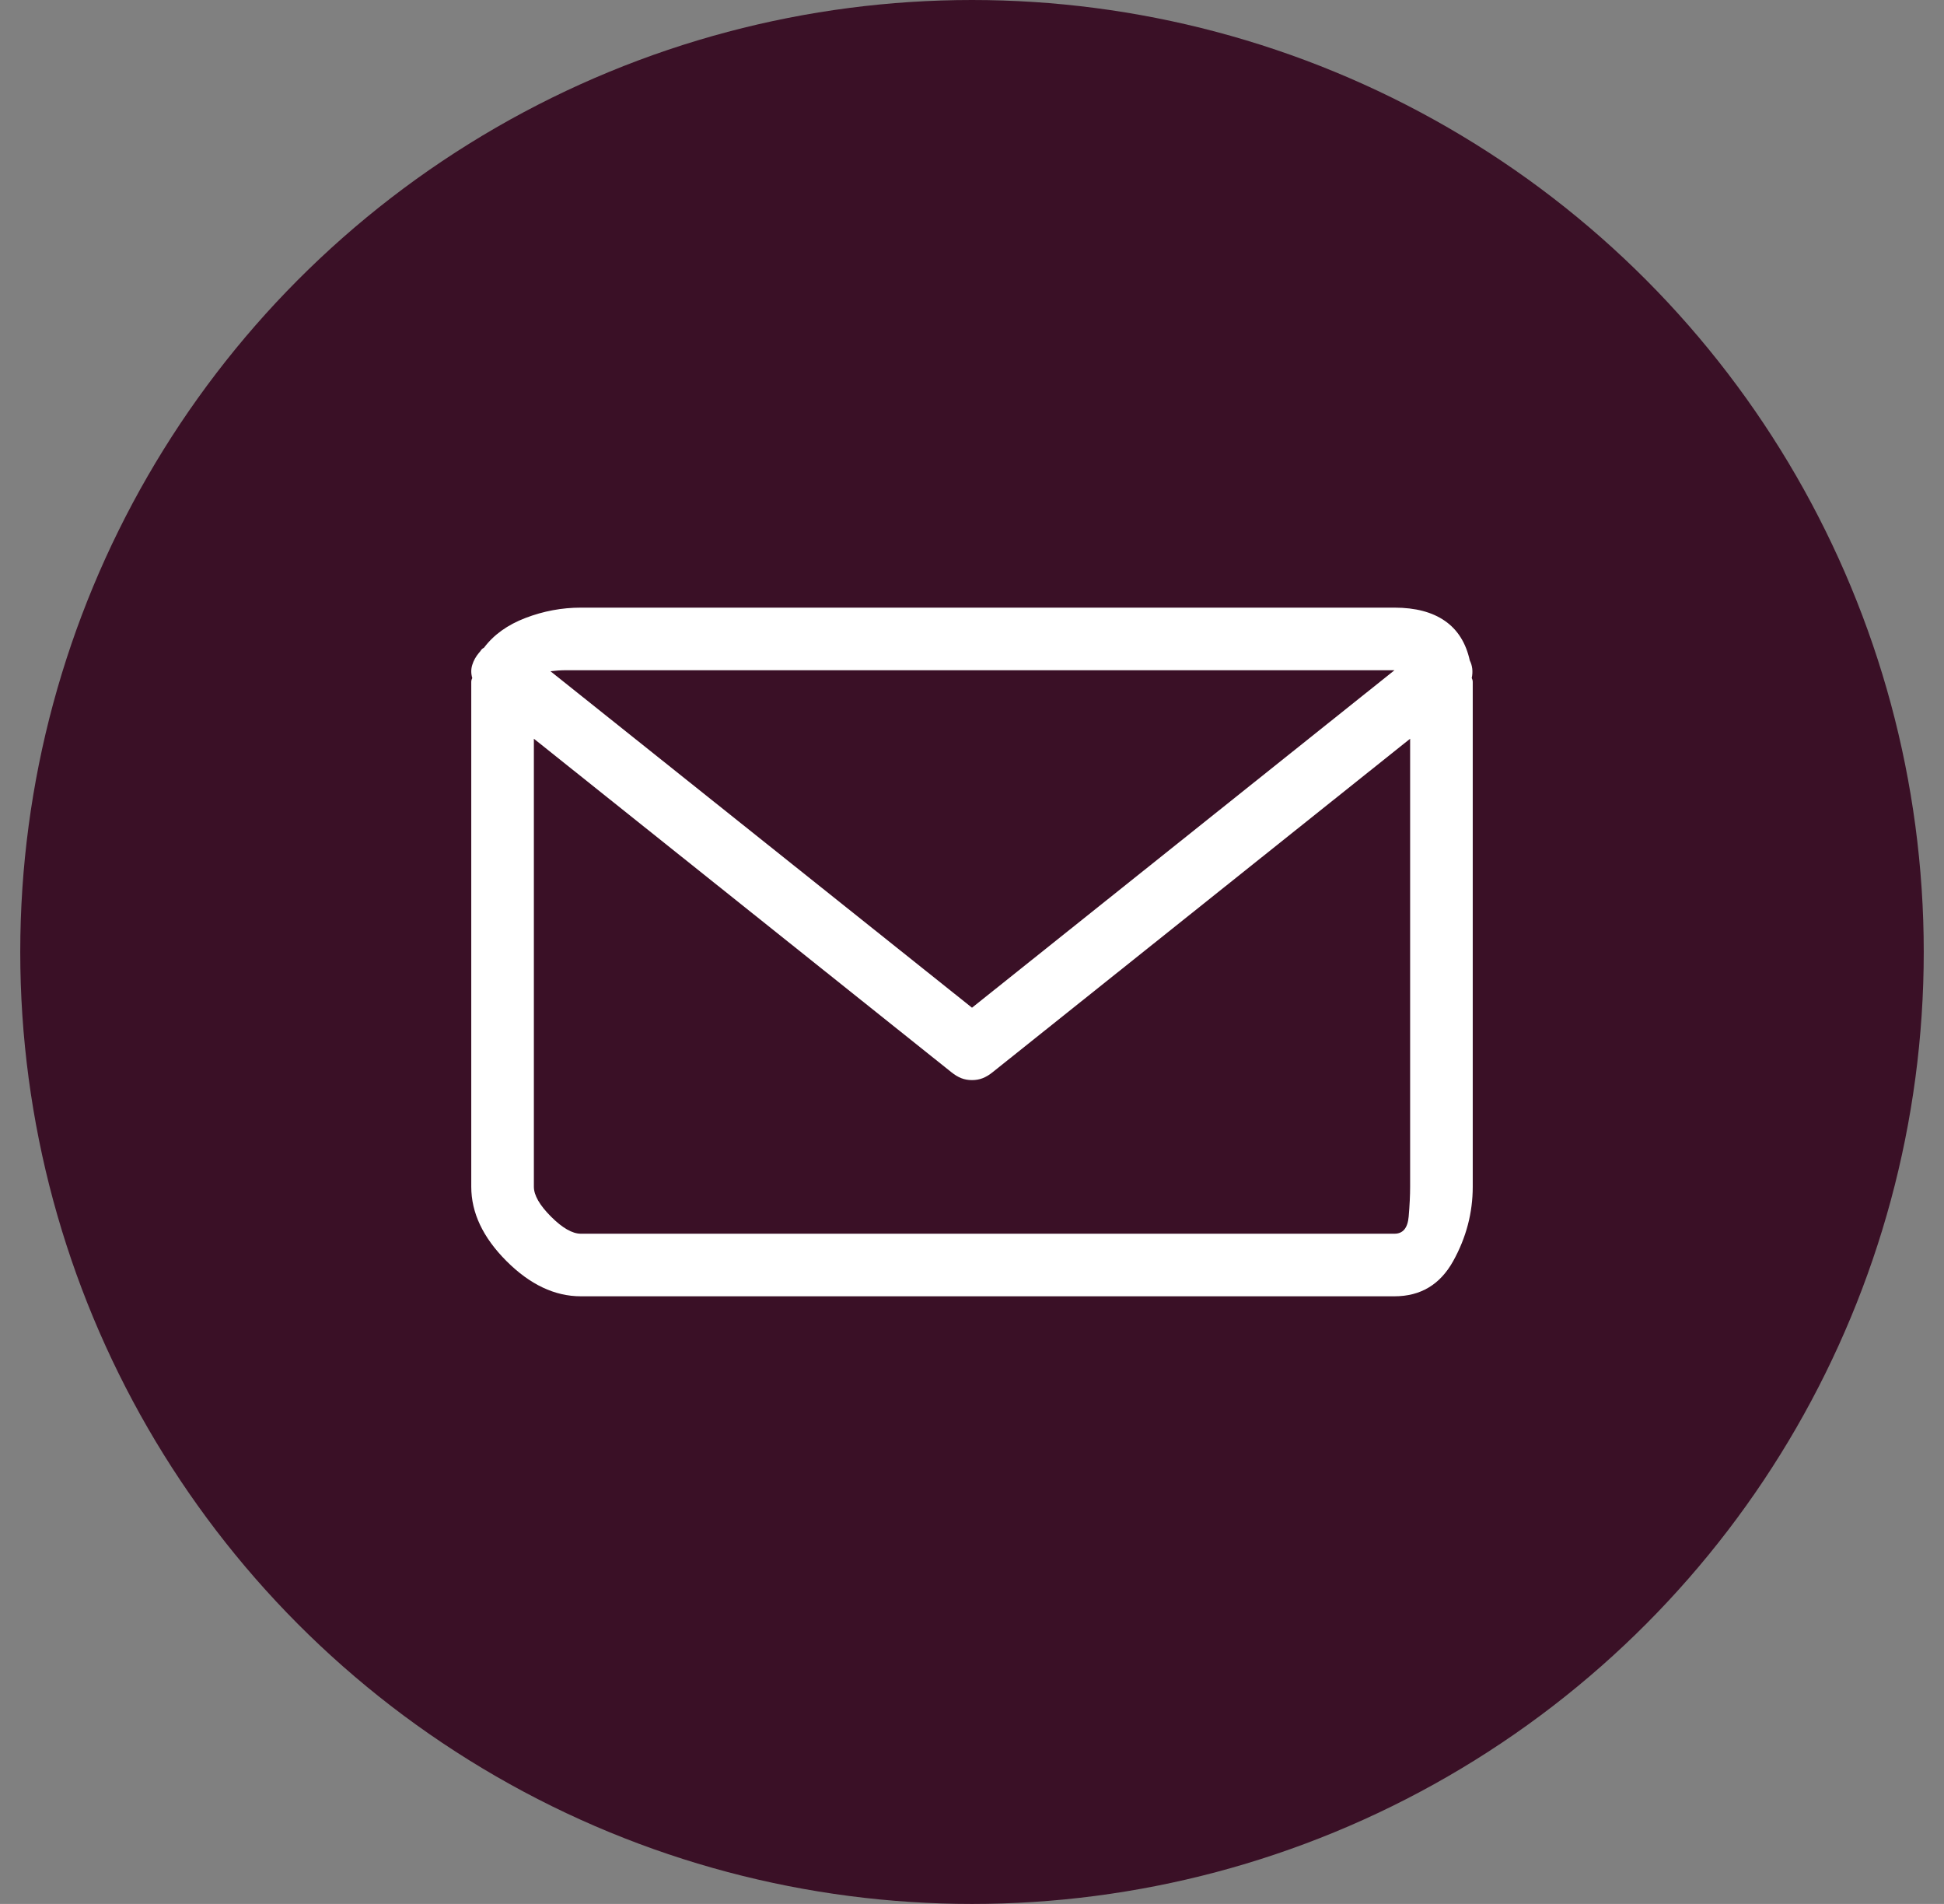
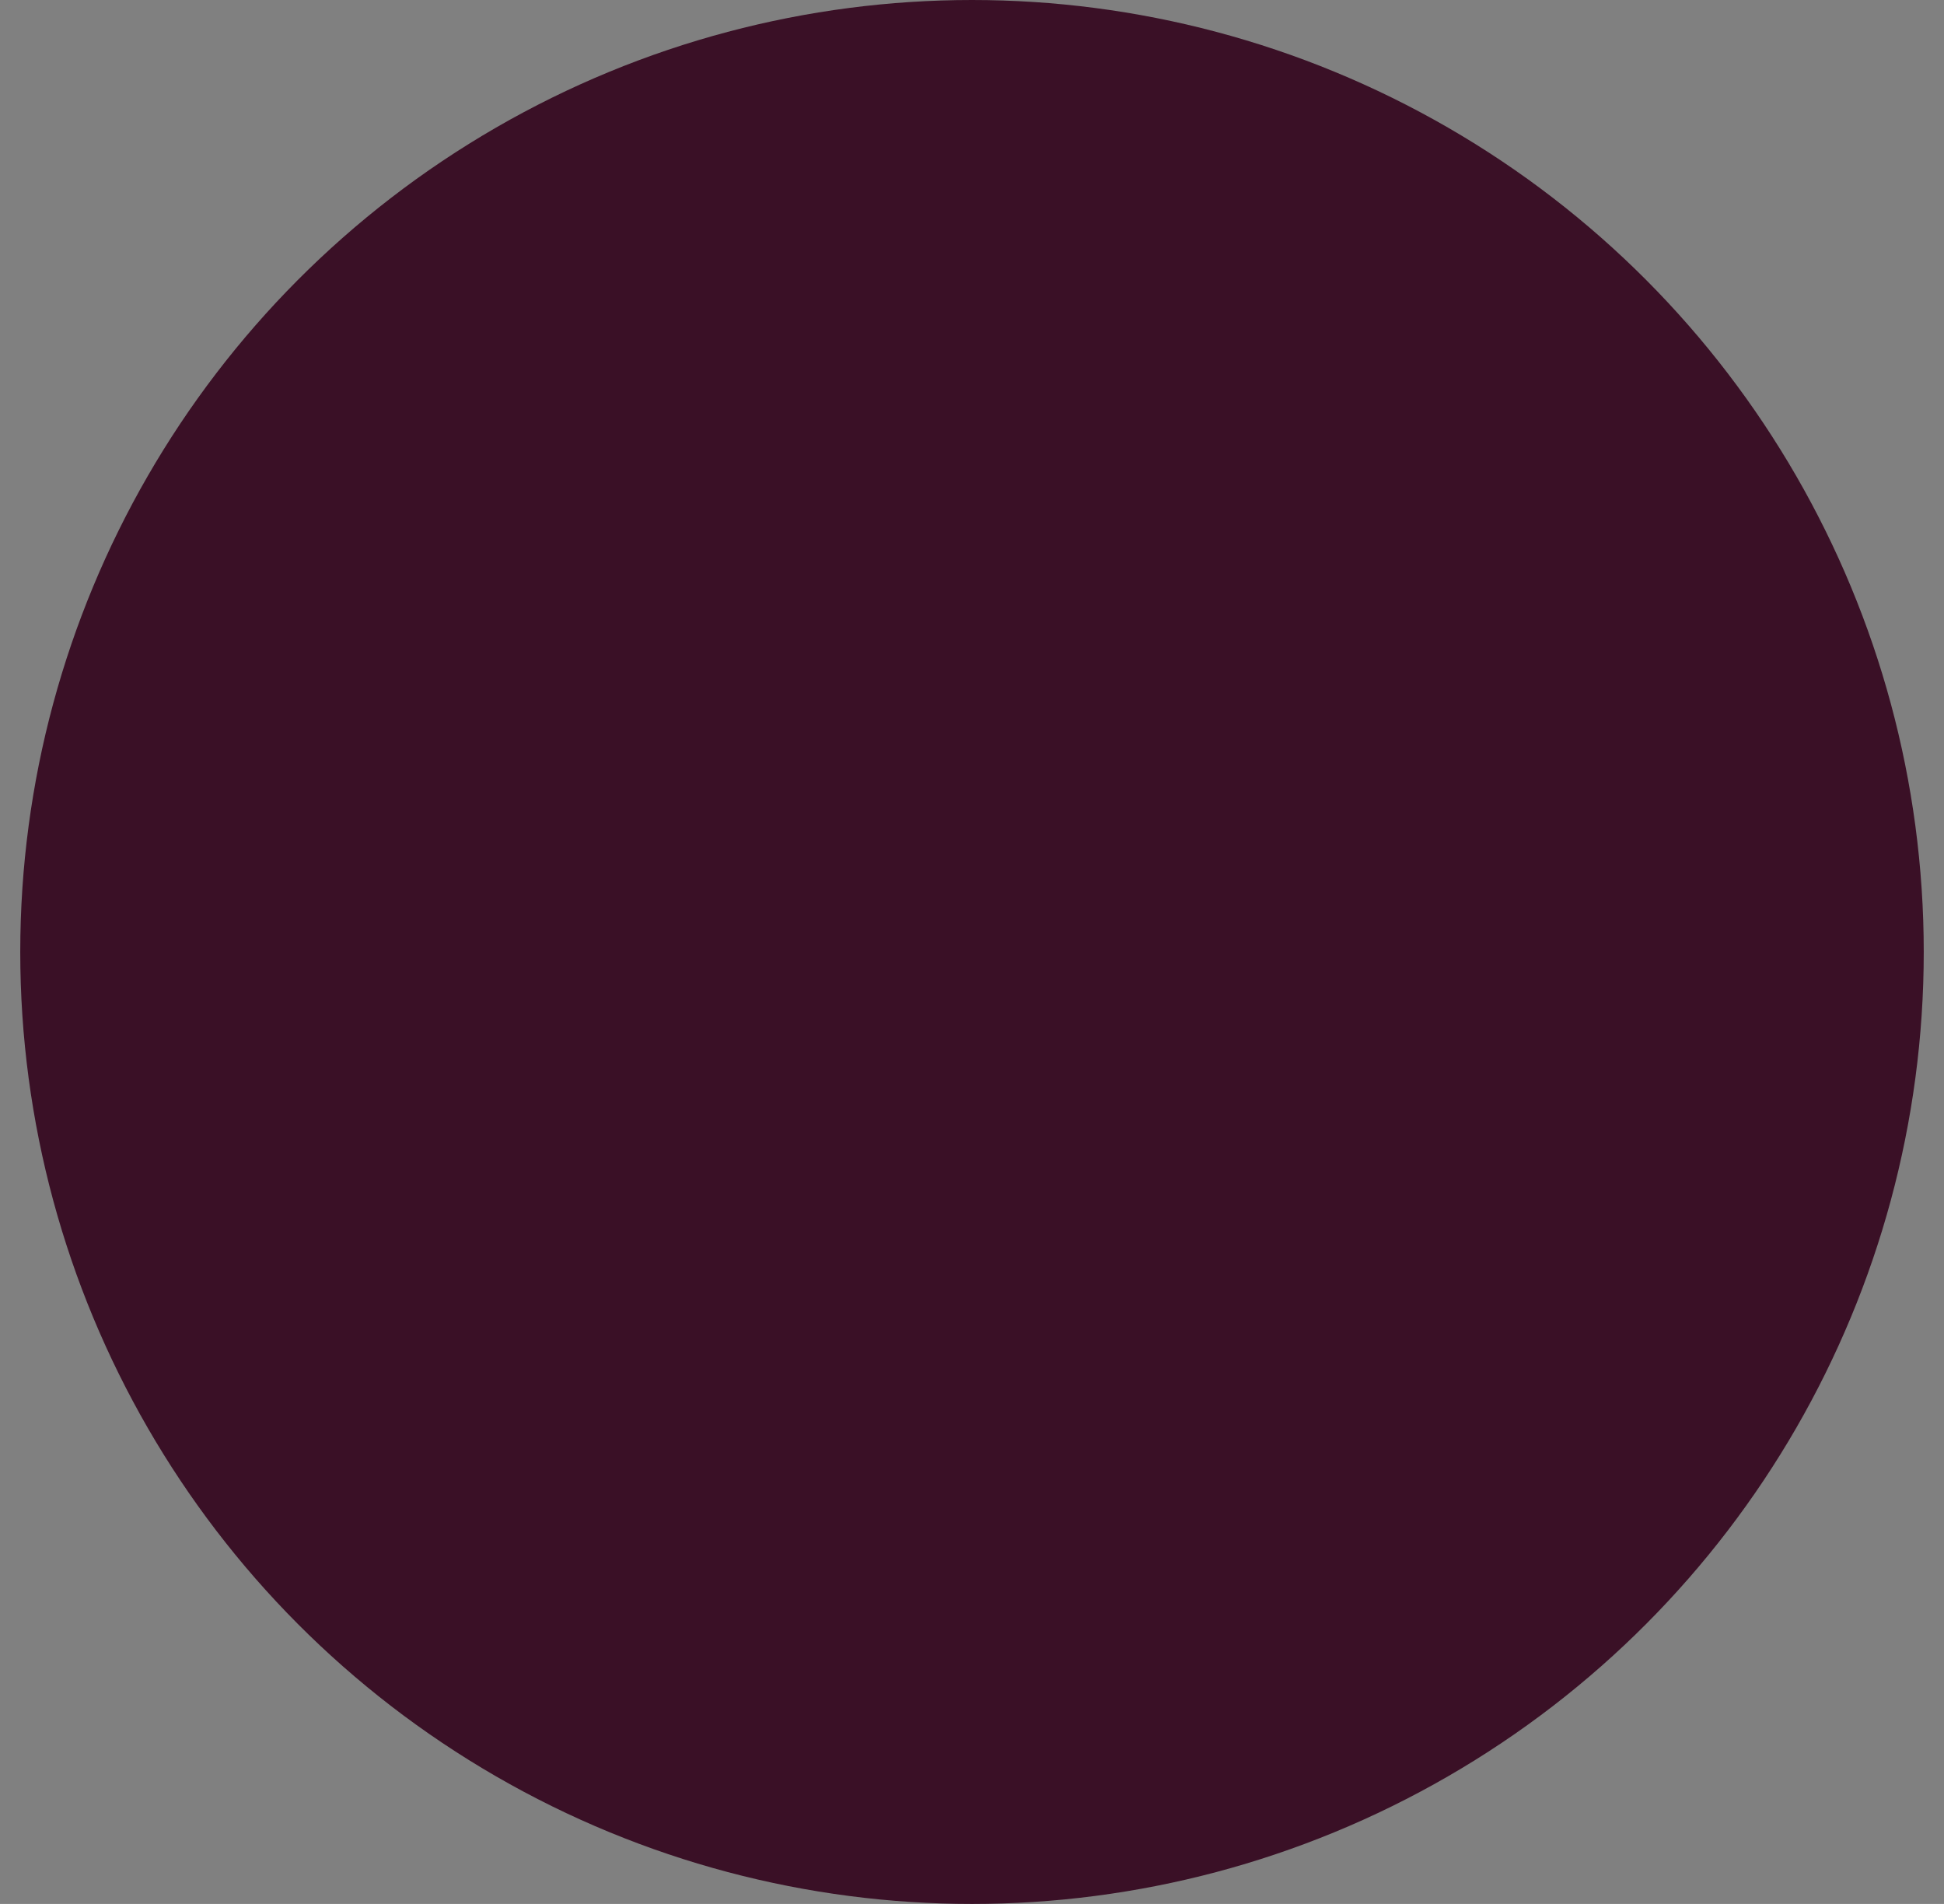
<svg xmlns="http://www.w3.org/2000/svg" width="48px" height="47px" viewBox="0 0 48 47" version="1.1">
  <rect x="0" y="0" width="48" height="47" fill="#808080" stroke="none" />
  <title>Group</title>
  <desc>Created with Sketch.</desc>
  <g id="Desktop" stroke="none" stroke-width="1" fill="none" fill-rule="evenodd">
    <g id="Home" transform="translate(-676, -2825)">
      <g id="Group" transform="translate(676.5, 2825)">
        <g id="icon-rss" fill="#3A1026">
          <circle id="Oval" cx="23.5" cy="23.5" r="23.5" />
        </g>
-         <path d="M35.839,16.739 C35.856,16.771 35.864,16.803 35.864,16.835 L35.864,29.295 C35.864,29.939 35.703,30.551 35.381,31.131 C35.059,31.71 34.576,32 33.932,32 L13.841,32 C13.197,32 12.585,31.71 12.006,31.131 C11.426,30.551 11.136,29.939 11.136,29.295 L11.136,16.835 C11.136,16.803 11.144,16.771 11.161,16.739 C11.128,16.626 11.128,16.517 11.161,16.413 C11.193,16.308 11.249,16.207 11.33,16.111 C11.346,16.095 11.362,16.075 11.378,16.05 C11.394,16.026 11.418,16.006 11.45,15.99 C11.692,15.668 12.034,15.423 12.477,15.254 C12.919,15.085 13.374,15 13.841,15 L33.932,15 C34.447,15 34.862,15.109 35.175,15.326 C35.489,15.543 35.695,15.869 35.791,16.304 C35.823,16.368 35.844,16.437 35.852,16.509 C35.86,16.582 35.856,16.658 35.839,16.739 Z M13.479,16.545 C13.35,16.545 13.221,16.554 13.092,16.57 L23.5,24.876 L33.932,16.545 L13.479,16.545 Z M33.932,30.455 C34.141,30.455 34.258,30.314 34.282,30.032 C34.306,29.75 34.318,29.505 34.318,29.295 L34.318,18.236 L24.007,26.47 C23.927,26.535 23.846,26.583 23.766,26.615 C23.685,26.647 23.597,26.663 23.5,26.663 C23.403,26.663 23.315,26.647 23.234,26.615 C23.154,26.583 23.073,26.535 22.993,26.47 L12.682,18.236 L12.682,29.295 C12.682,29.505 12.823,29.75 13.104,30.032 C13.386,30.314 13.632,30.455 13.841,30.455 L33.932,30.455 Z" id="" fill="#FFFFFF" fill-rule="nonzero" />
      </g>
    </g>
  </g>
</svg>